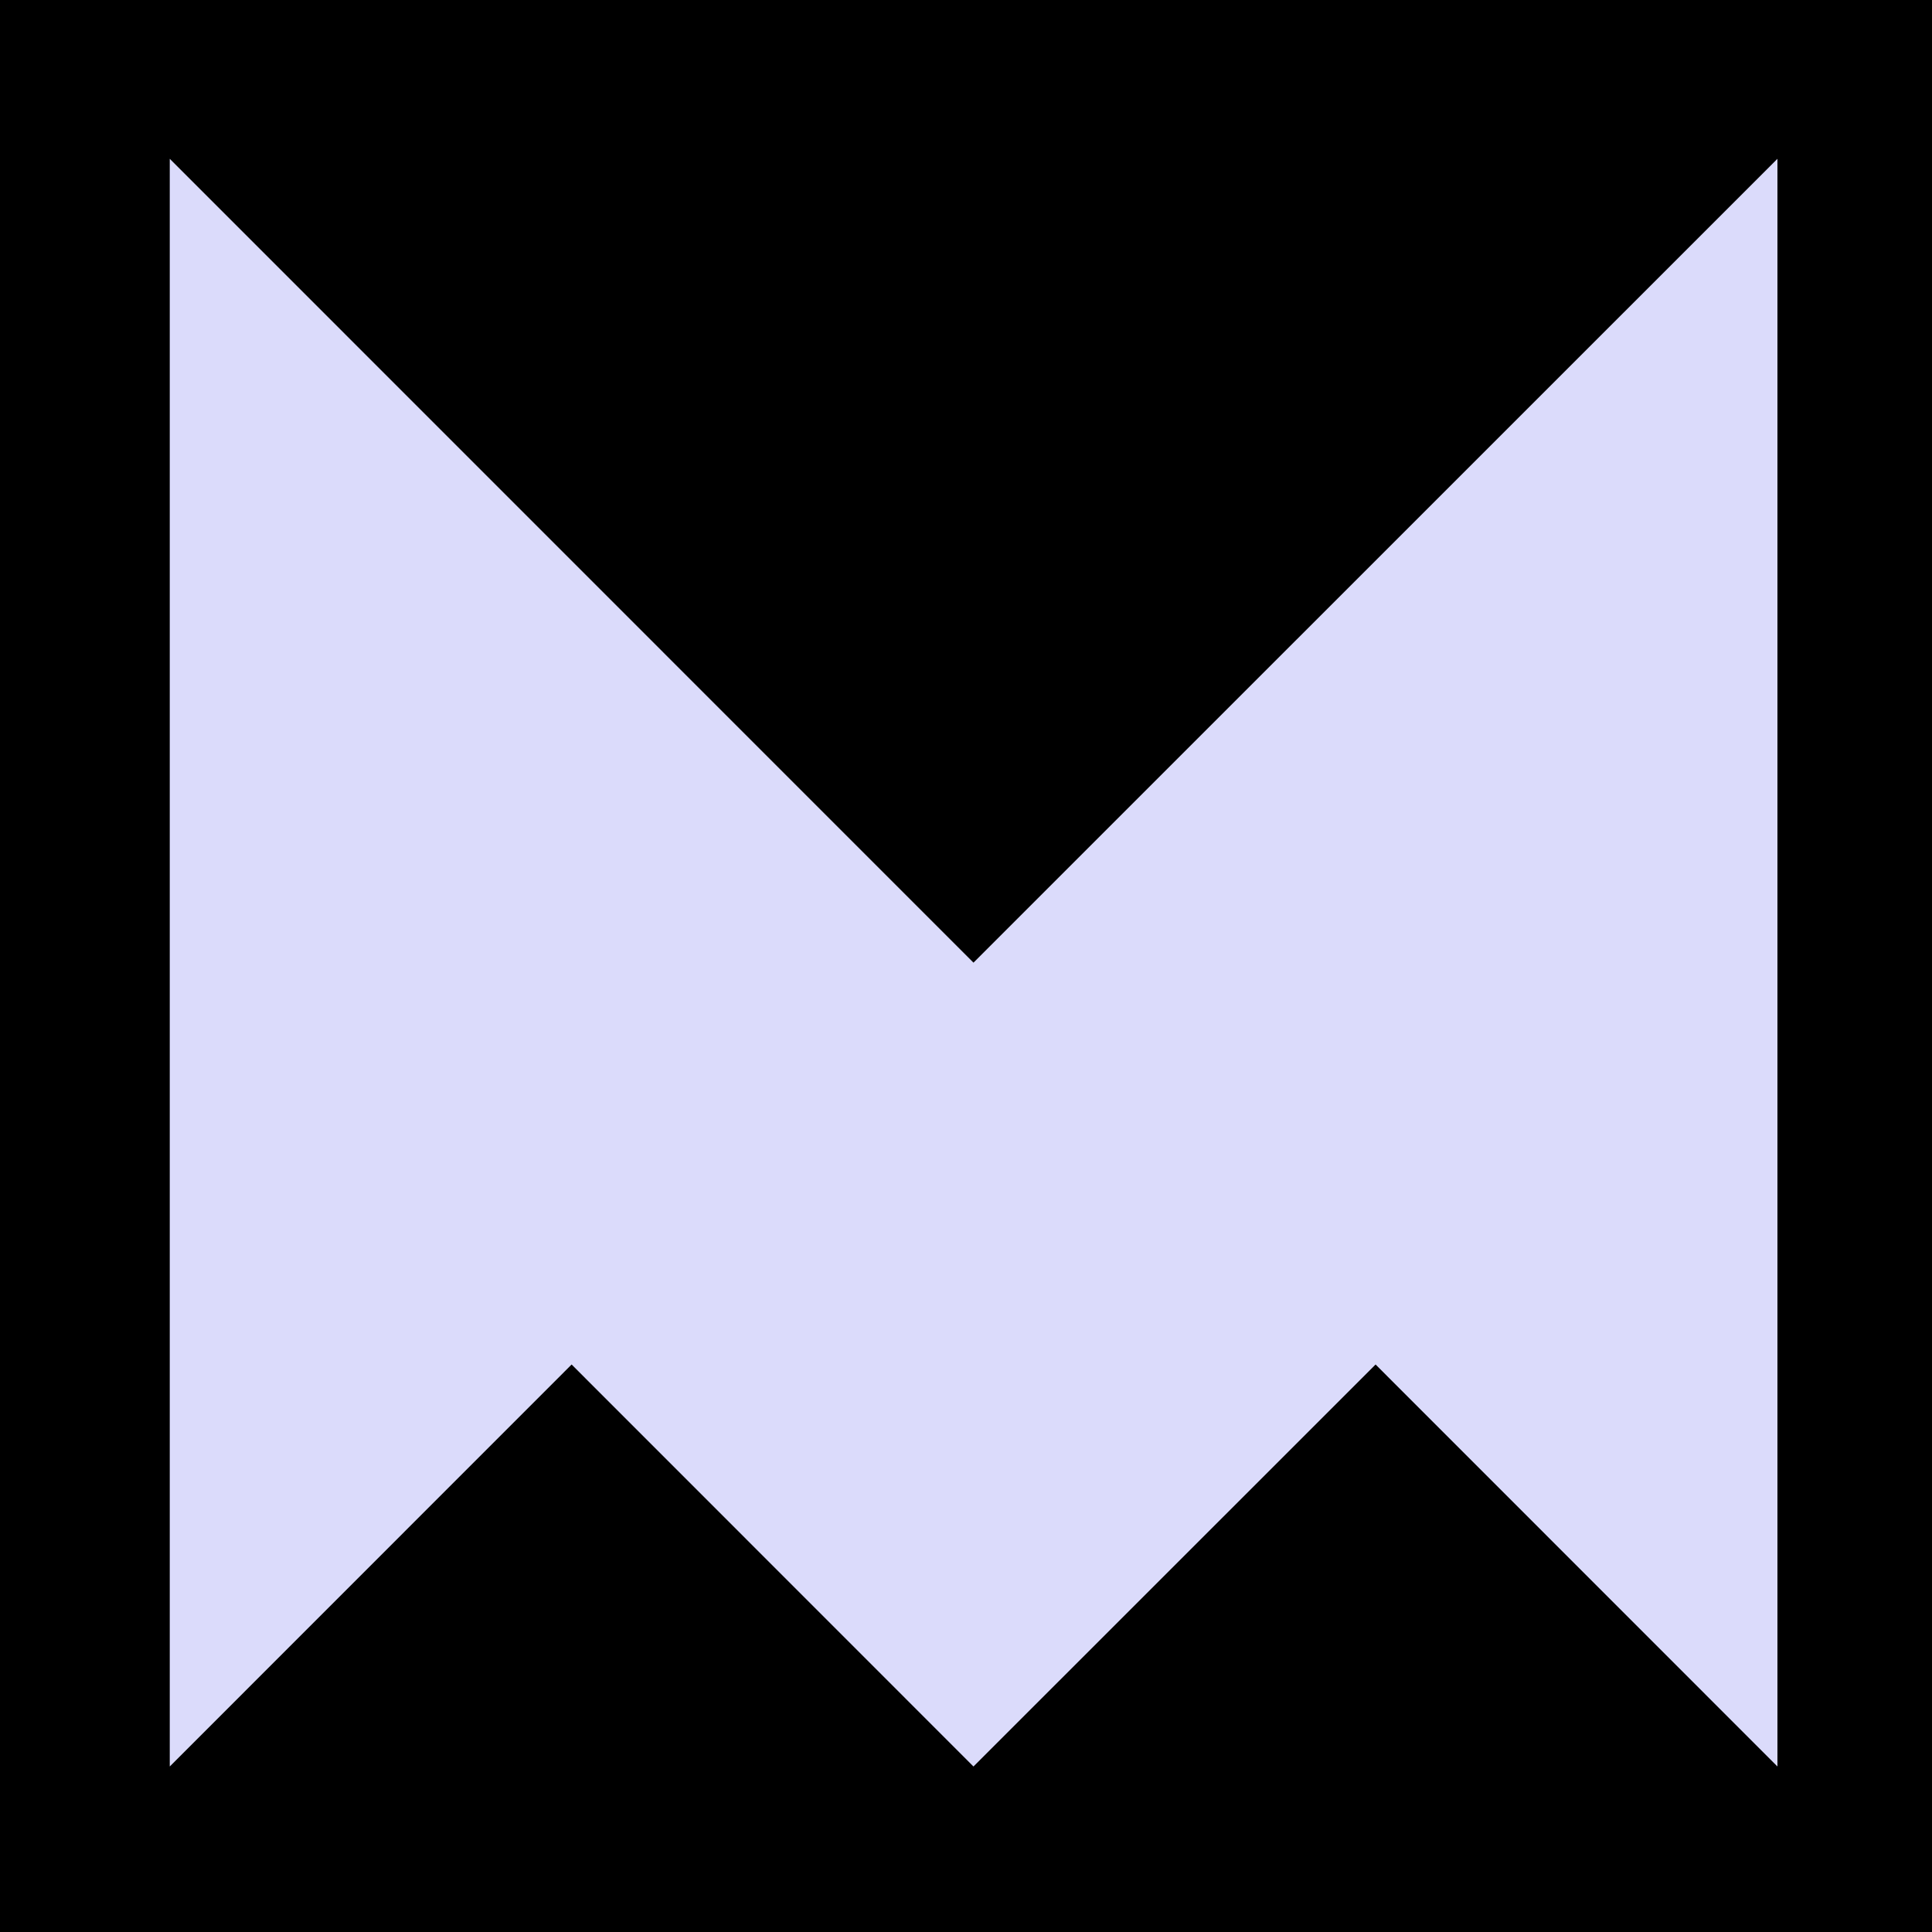
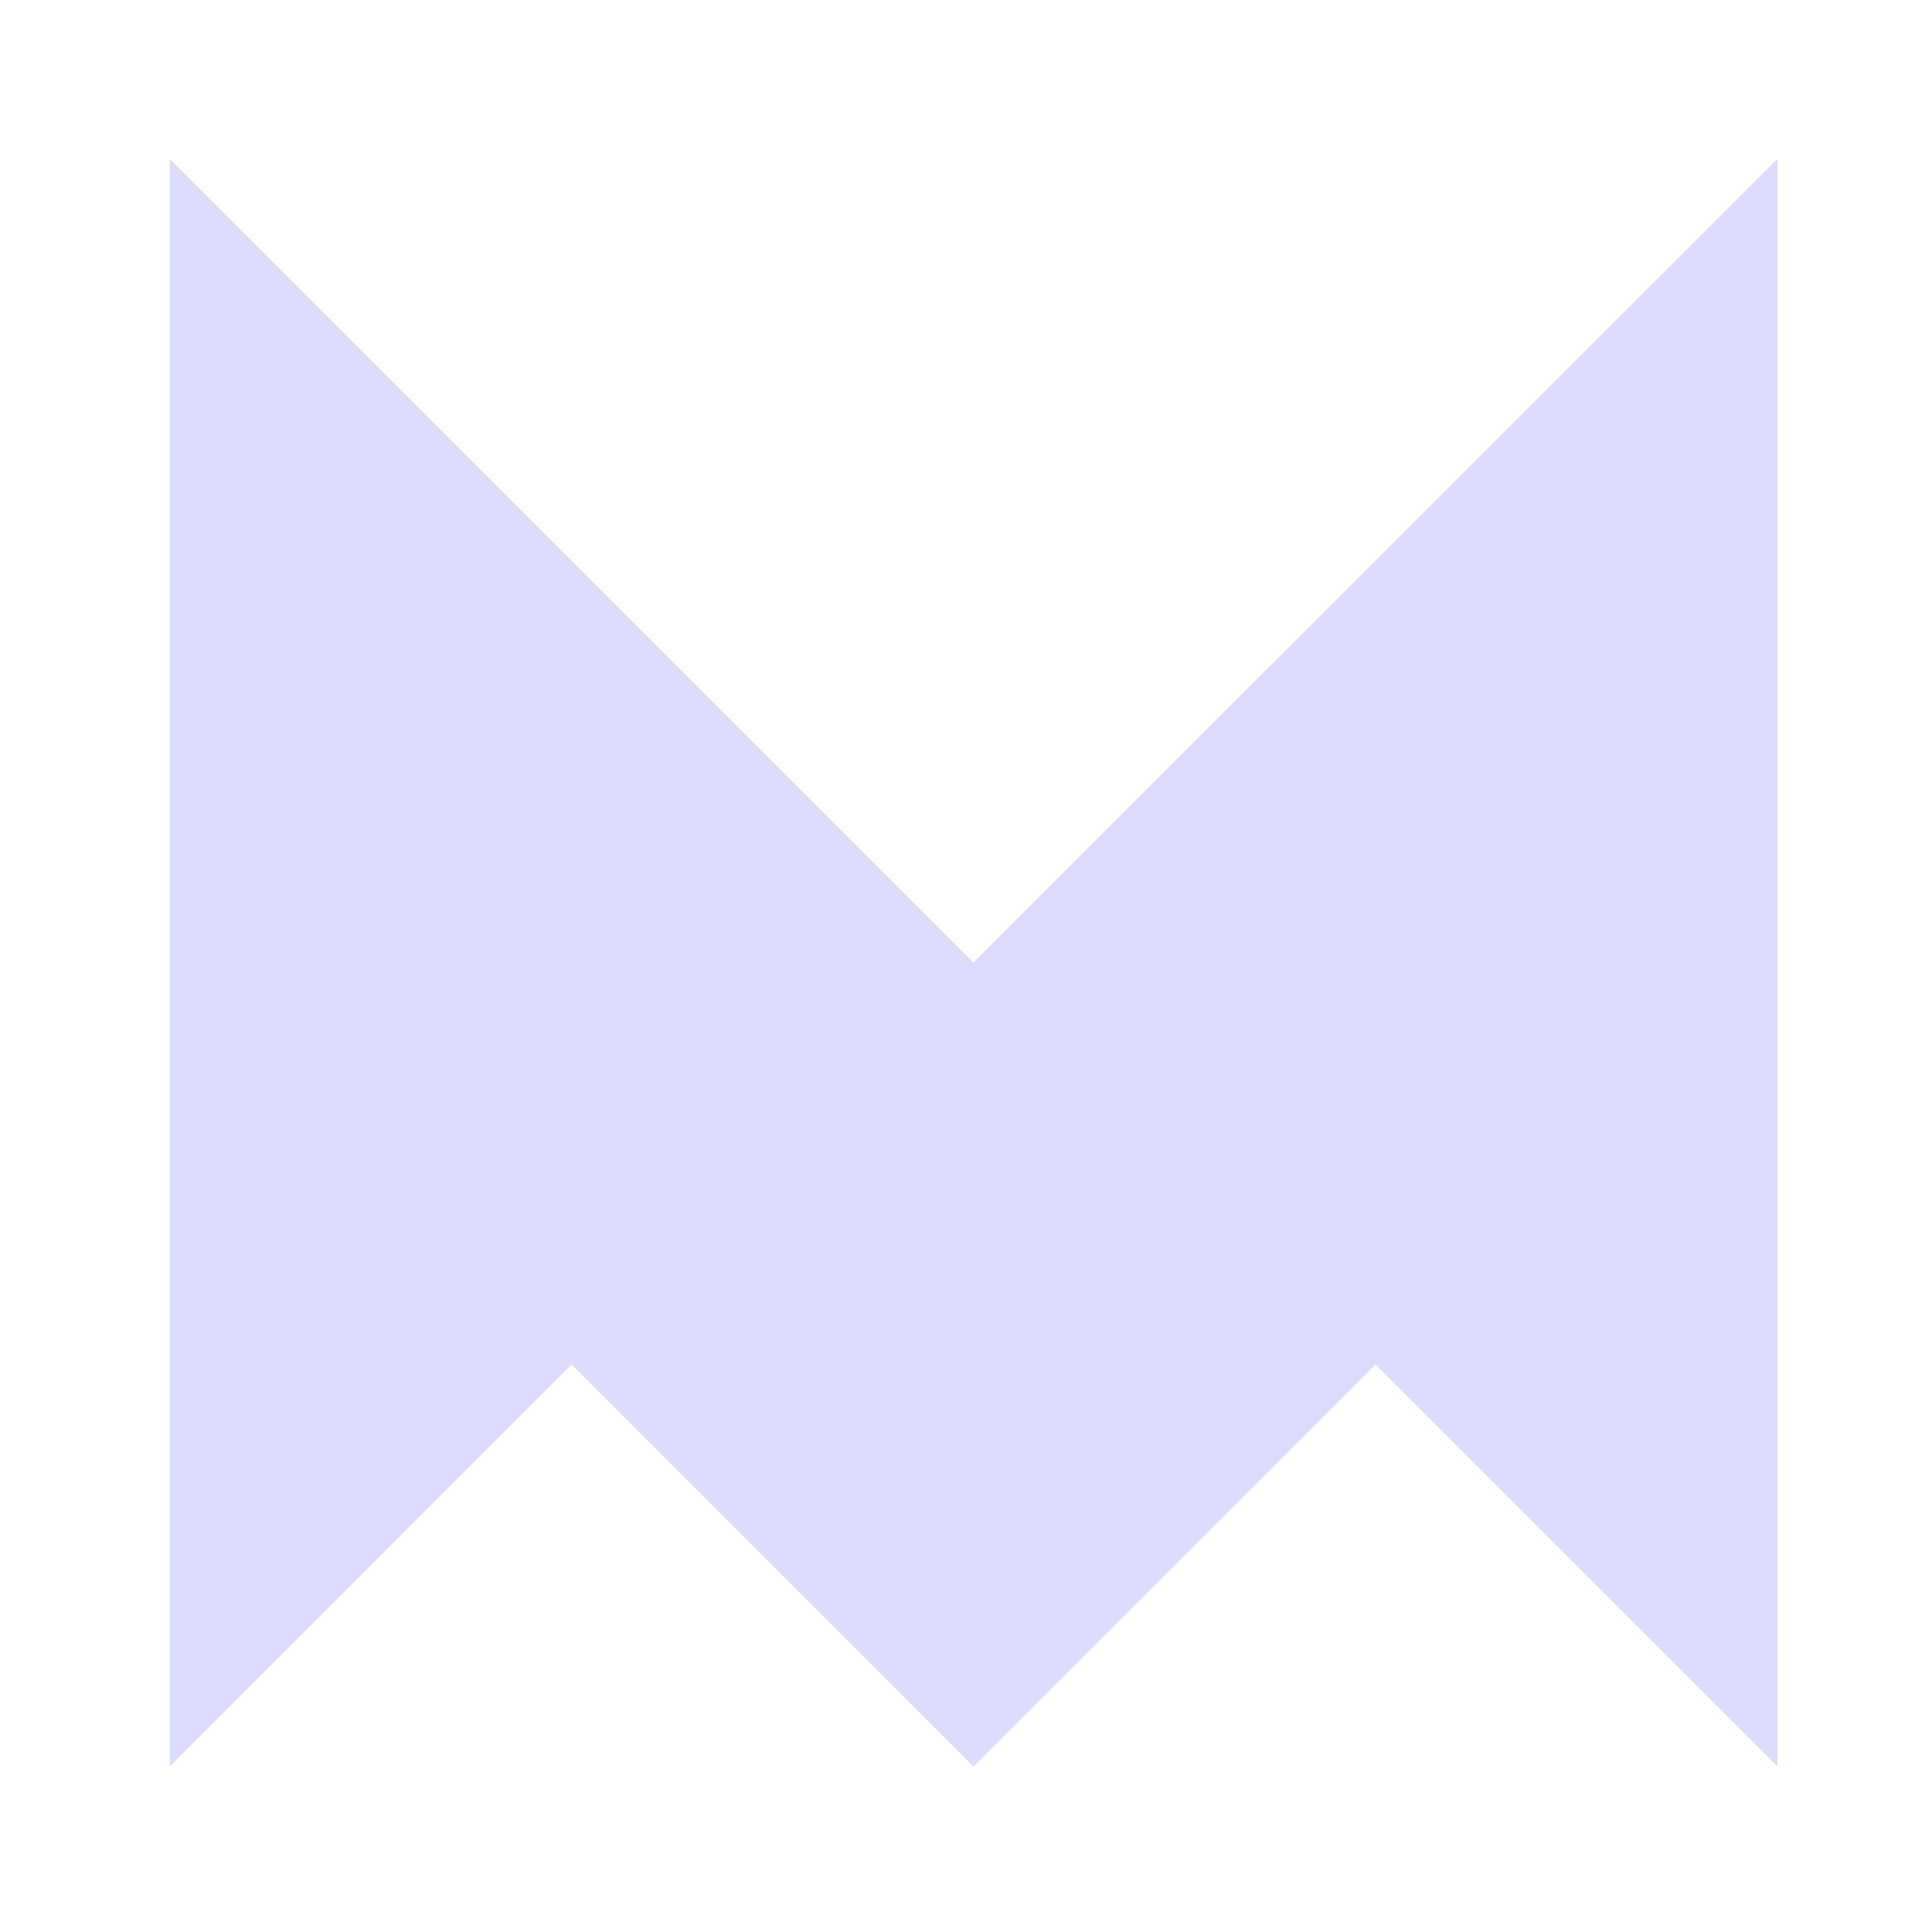
<svg xmlns="http://www.w3.org/2000/svg" id="Layer_1" data-name="Layer 1" viewBox="0 0 150 150">
  <defs />
  <g id="Layer_2" data-name="Layer 2">
-     <path fill="#00000000" d="M0,0H150V150H0Z" transform="translate(0 0)" />
-   </g>
+     </g>
  <path fill="#DBDBFB" d="M13.18,137.15V12.33l62.4,62.41L138,12.33V137.15l-31.2-31.21L75.58,137.15l-31.2-31.21Z" transform="translate(0 0)" />
</svg>